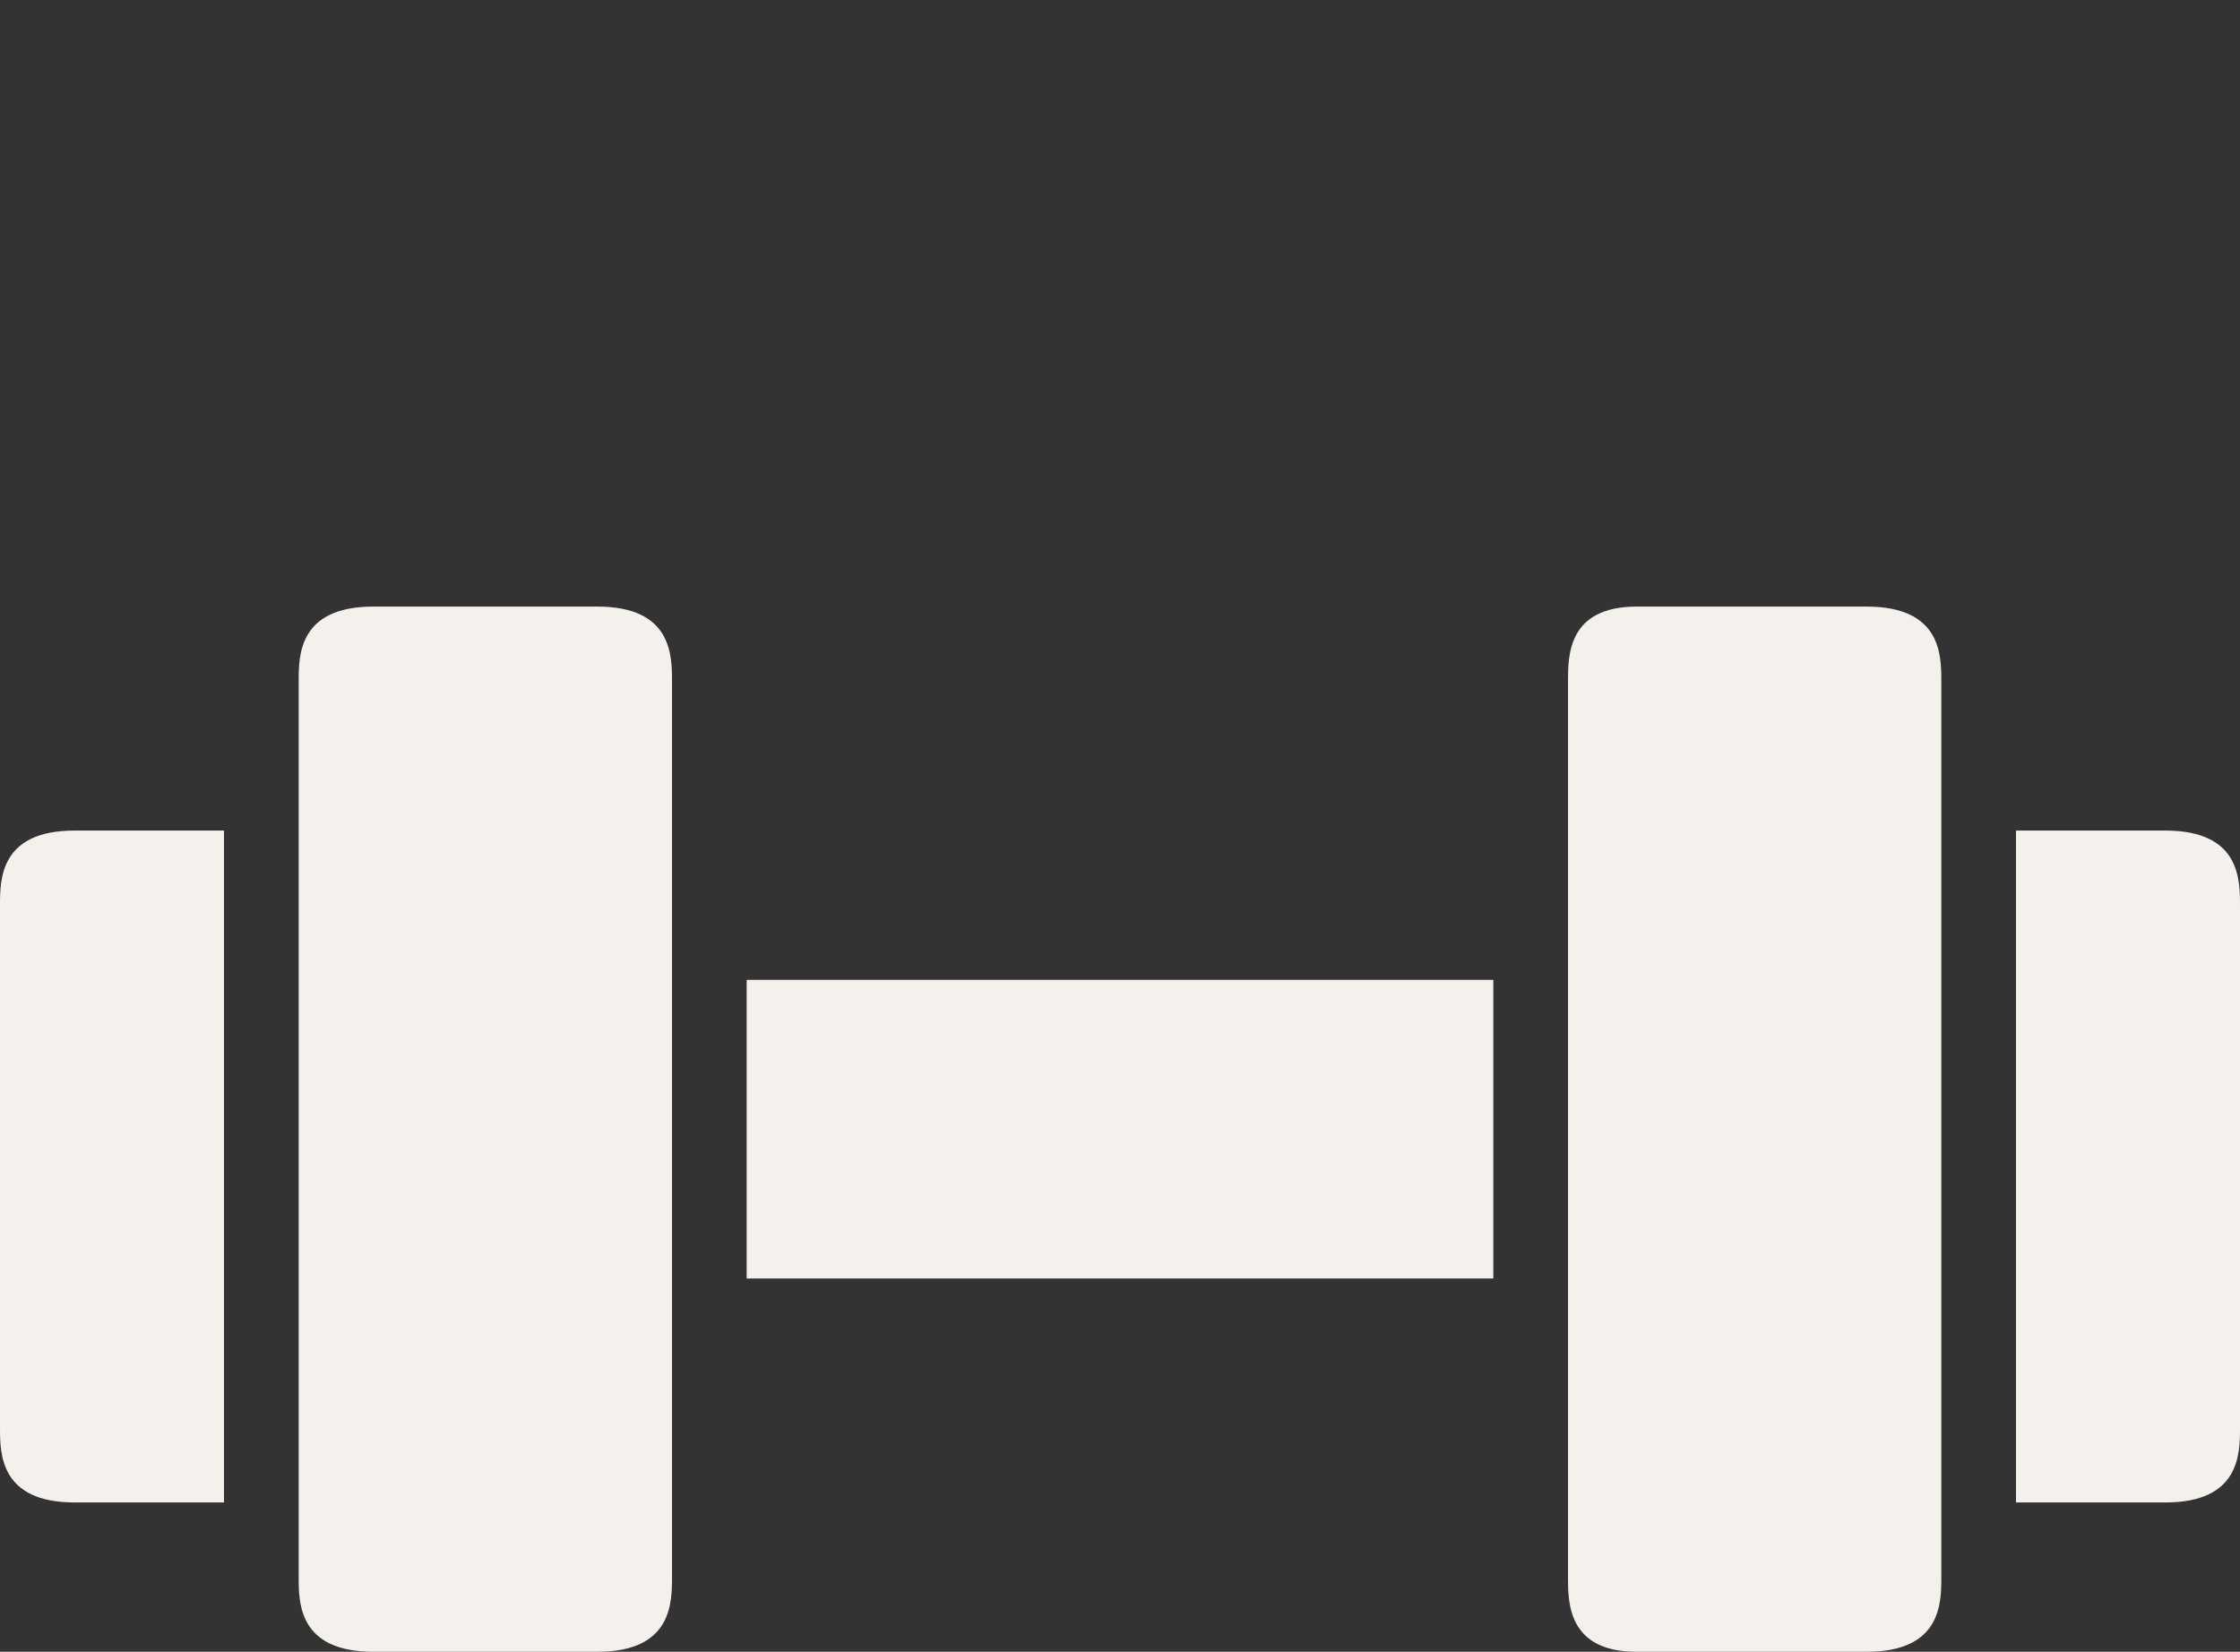
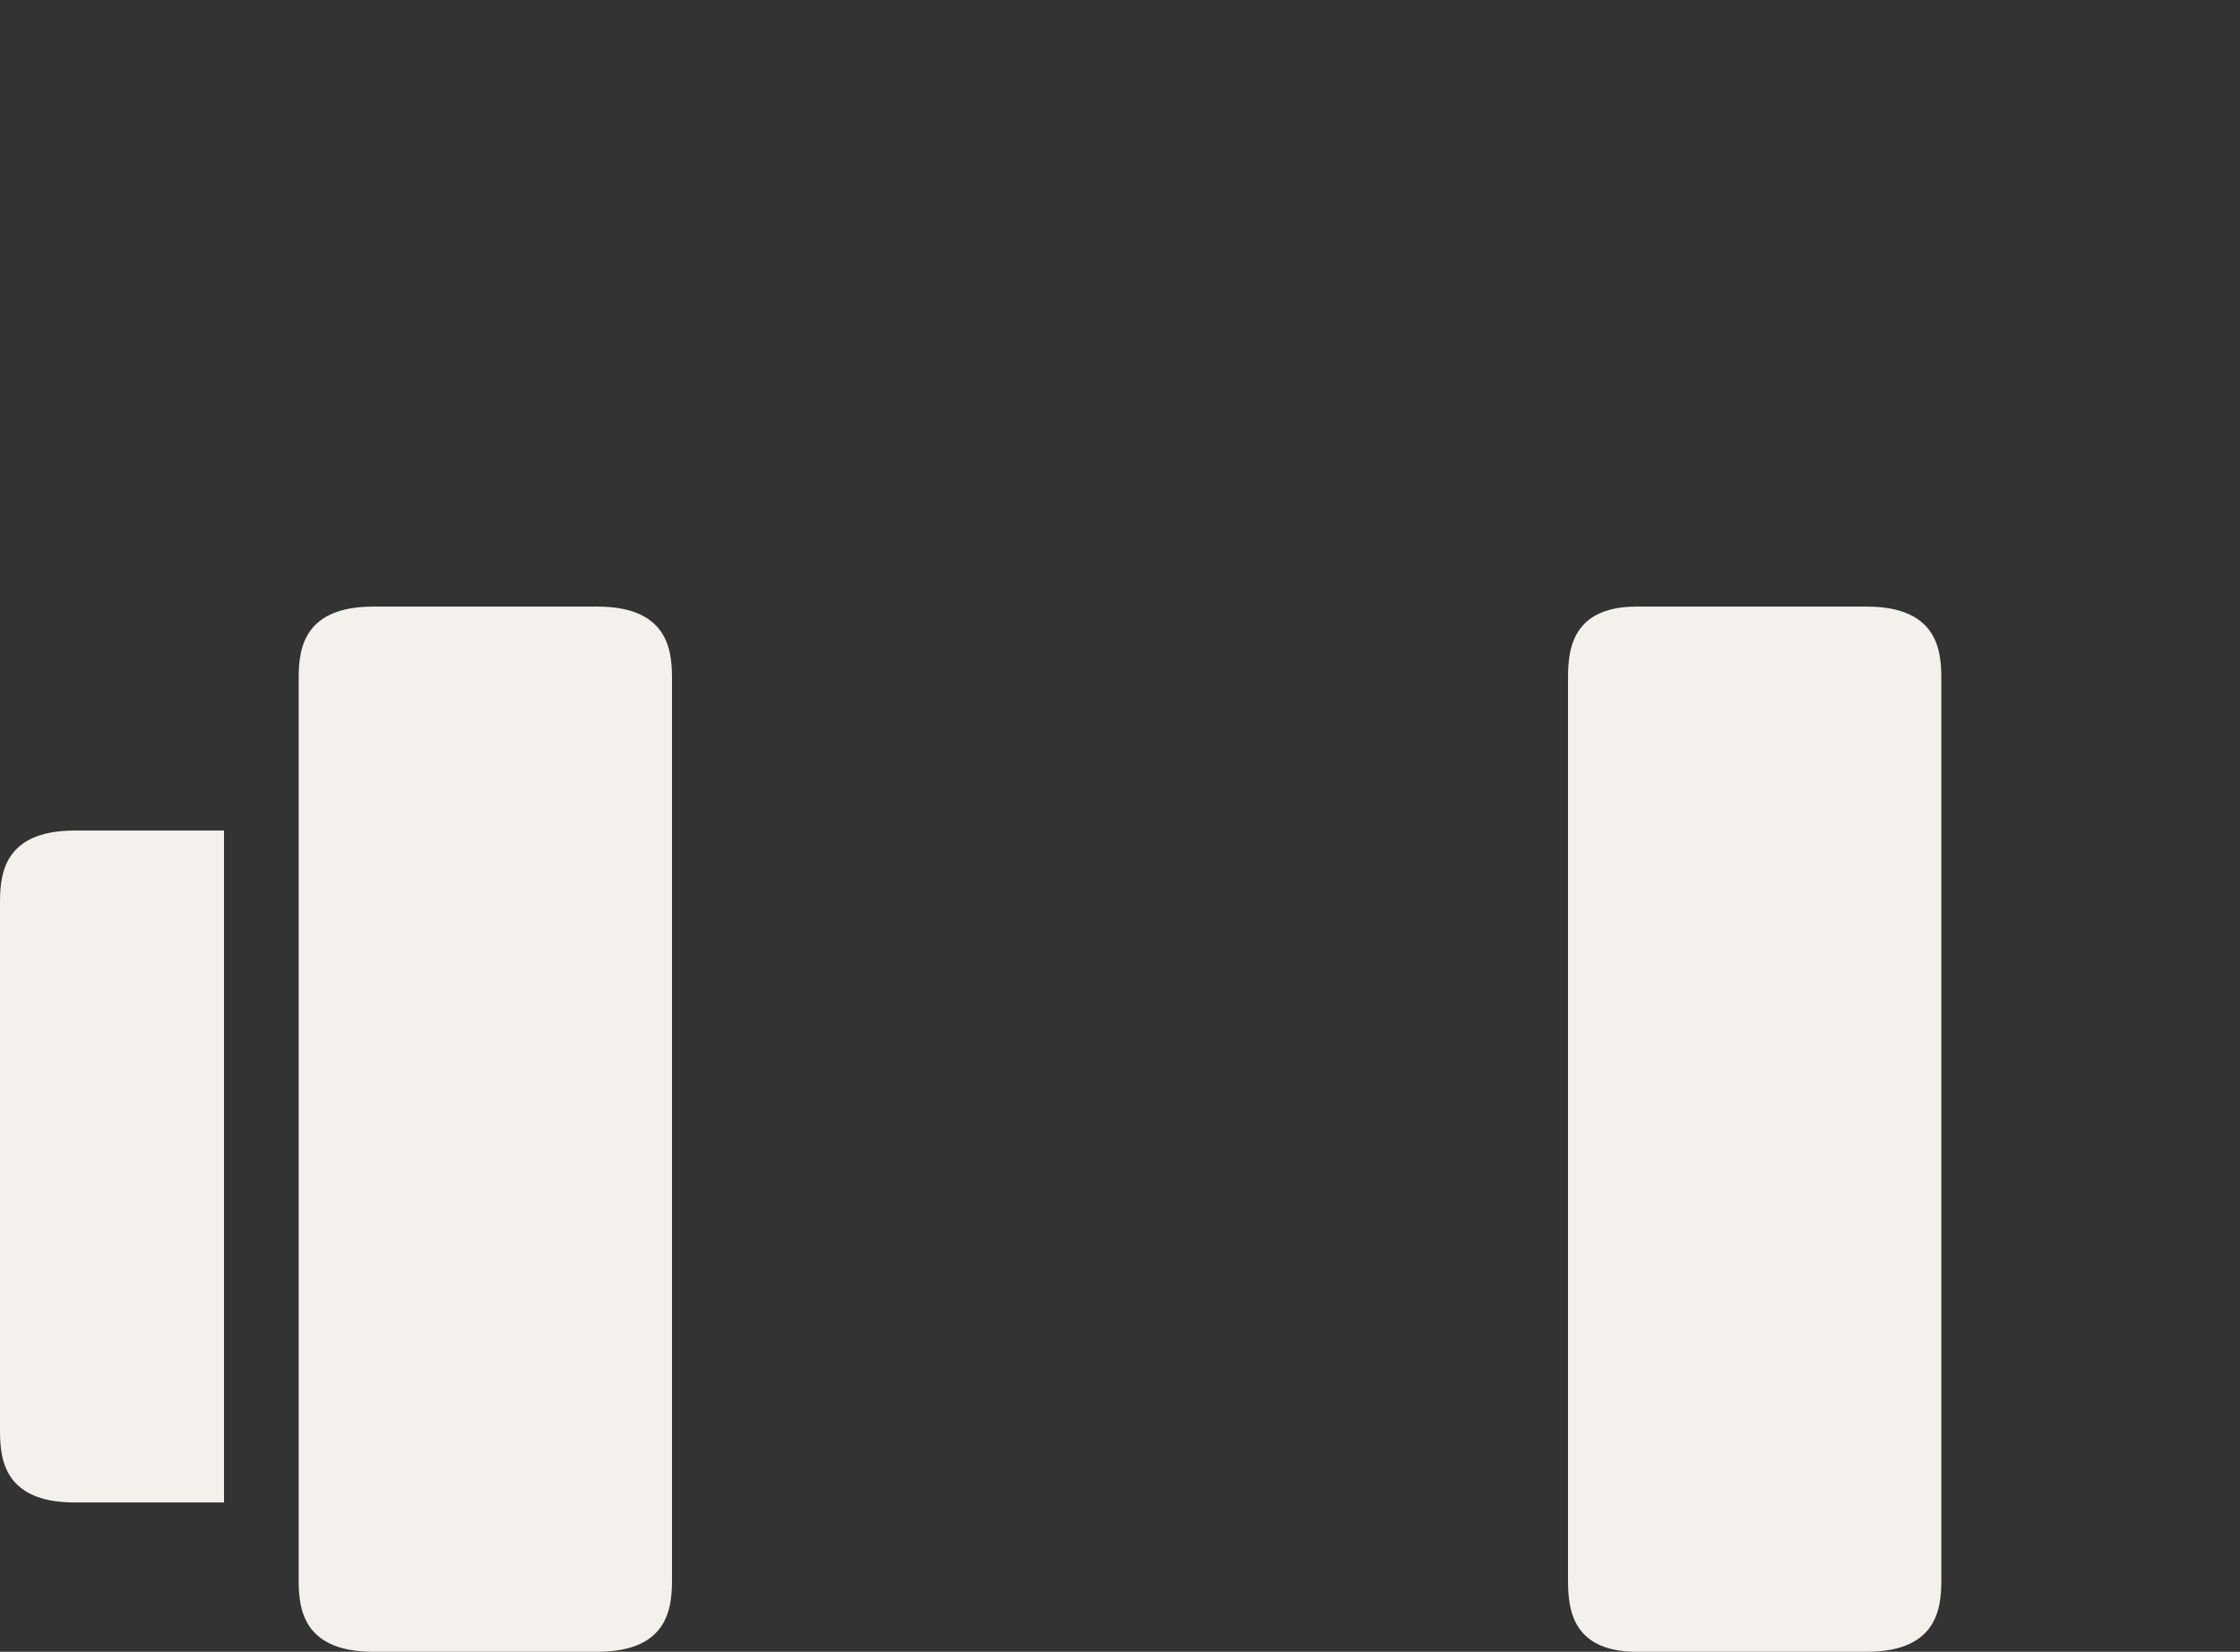
<svg xmlns="http://www.w3.org/2000/svg" fill="#f4f1ec" height="88.5" preserveAspectRatio="xMidYMid meet" version="1" viewBox="0.0 -0.5 120.0 88.5" width="120" zoomAndPan="magnify">
  <rect x="0.0" y="-0.5" width="120.0" height="88.5" fill="#333333" stroke="none" />
  <g id="change1_1">
-     <path d="M0 0L0 0" fill="inherit" stroke="#449fdb" />
-   </g>
+     </g>
  <g id="change1_2">
    <path d="M12 44h-8c-4 0-4 2.616-4 4v28c0 1.384 0 4 4 4h8v-36z" fill="inherit" />
  </g>
  <g id="change1_5">
-     <path d="M40 52h40v16h-40v-16z" fill="inherit" />
-   </g>
+     </g>
  <g id="change1_6">
-     <path d="M116 44h-8v36h8c4 0 4-2.616 4-4v-28c0-1.384 0-4-4-4z" fill="inherit" />
-   </g>
+     </g>
  <g id="change1_4">
    <path d="M36 53v-17c0-1.384 0-4-4-4h-12c-4 0-4 2.616-4 4v48c0 1.384 0 4 4 4h12c4 0 4-2.616 4-4v-31z" fill="inherit" />
  </g>
  <g id="change1_3">
    <path d="M104 78v-42c0-1.384 0-4-4-4h-12.32c-3.68 0-3.68 2.616-3.68 4v48c0 1.384 0 4 3.68 4h12.32c4 0 4-2.616 4-4v-6z" fill="inherit" />
  </g>
</svg>